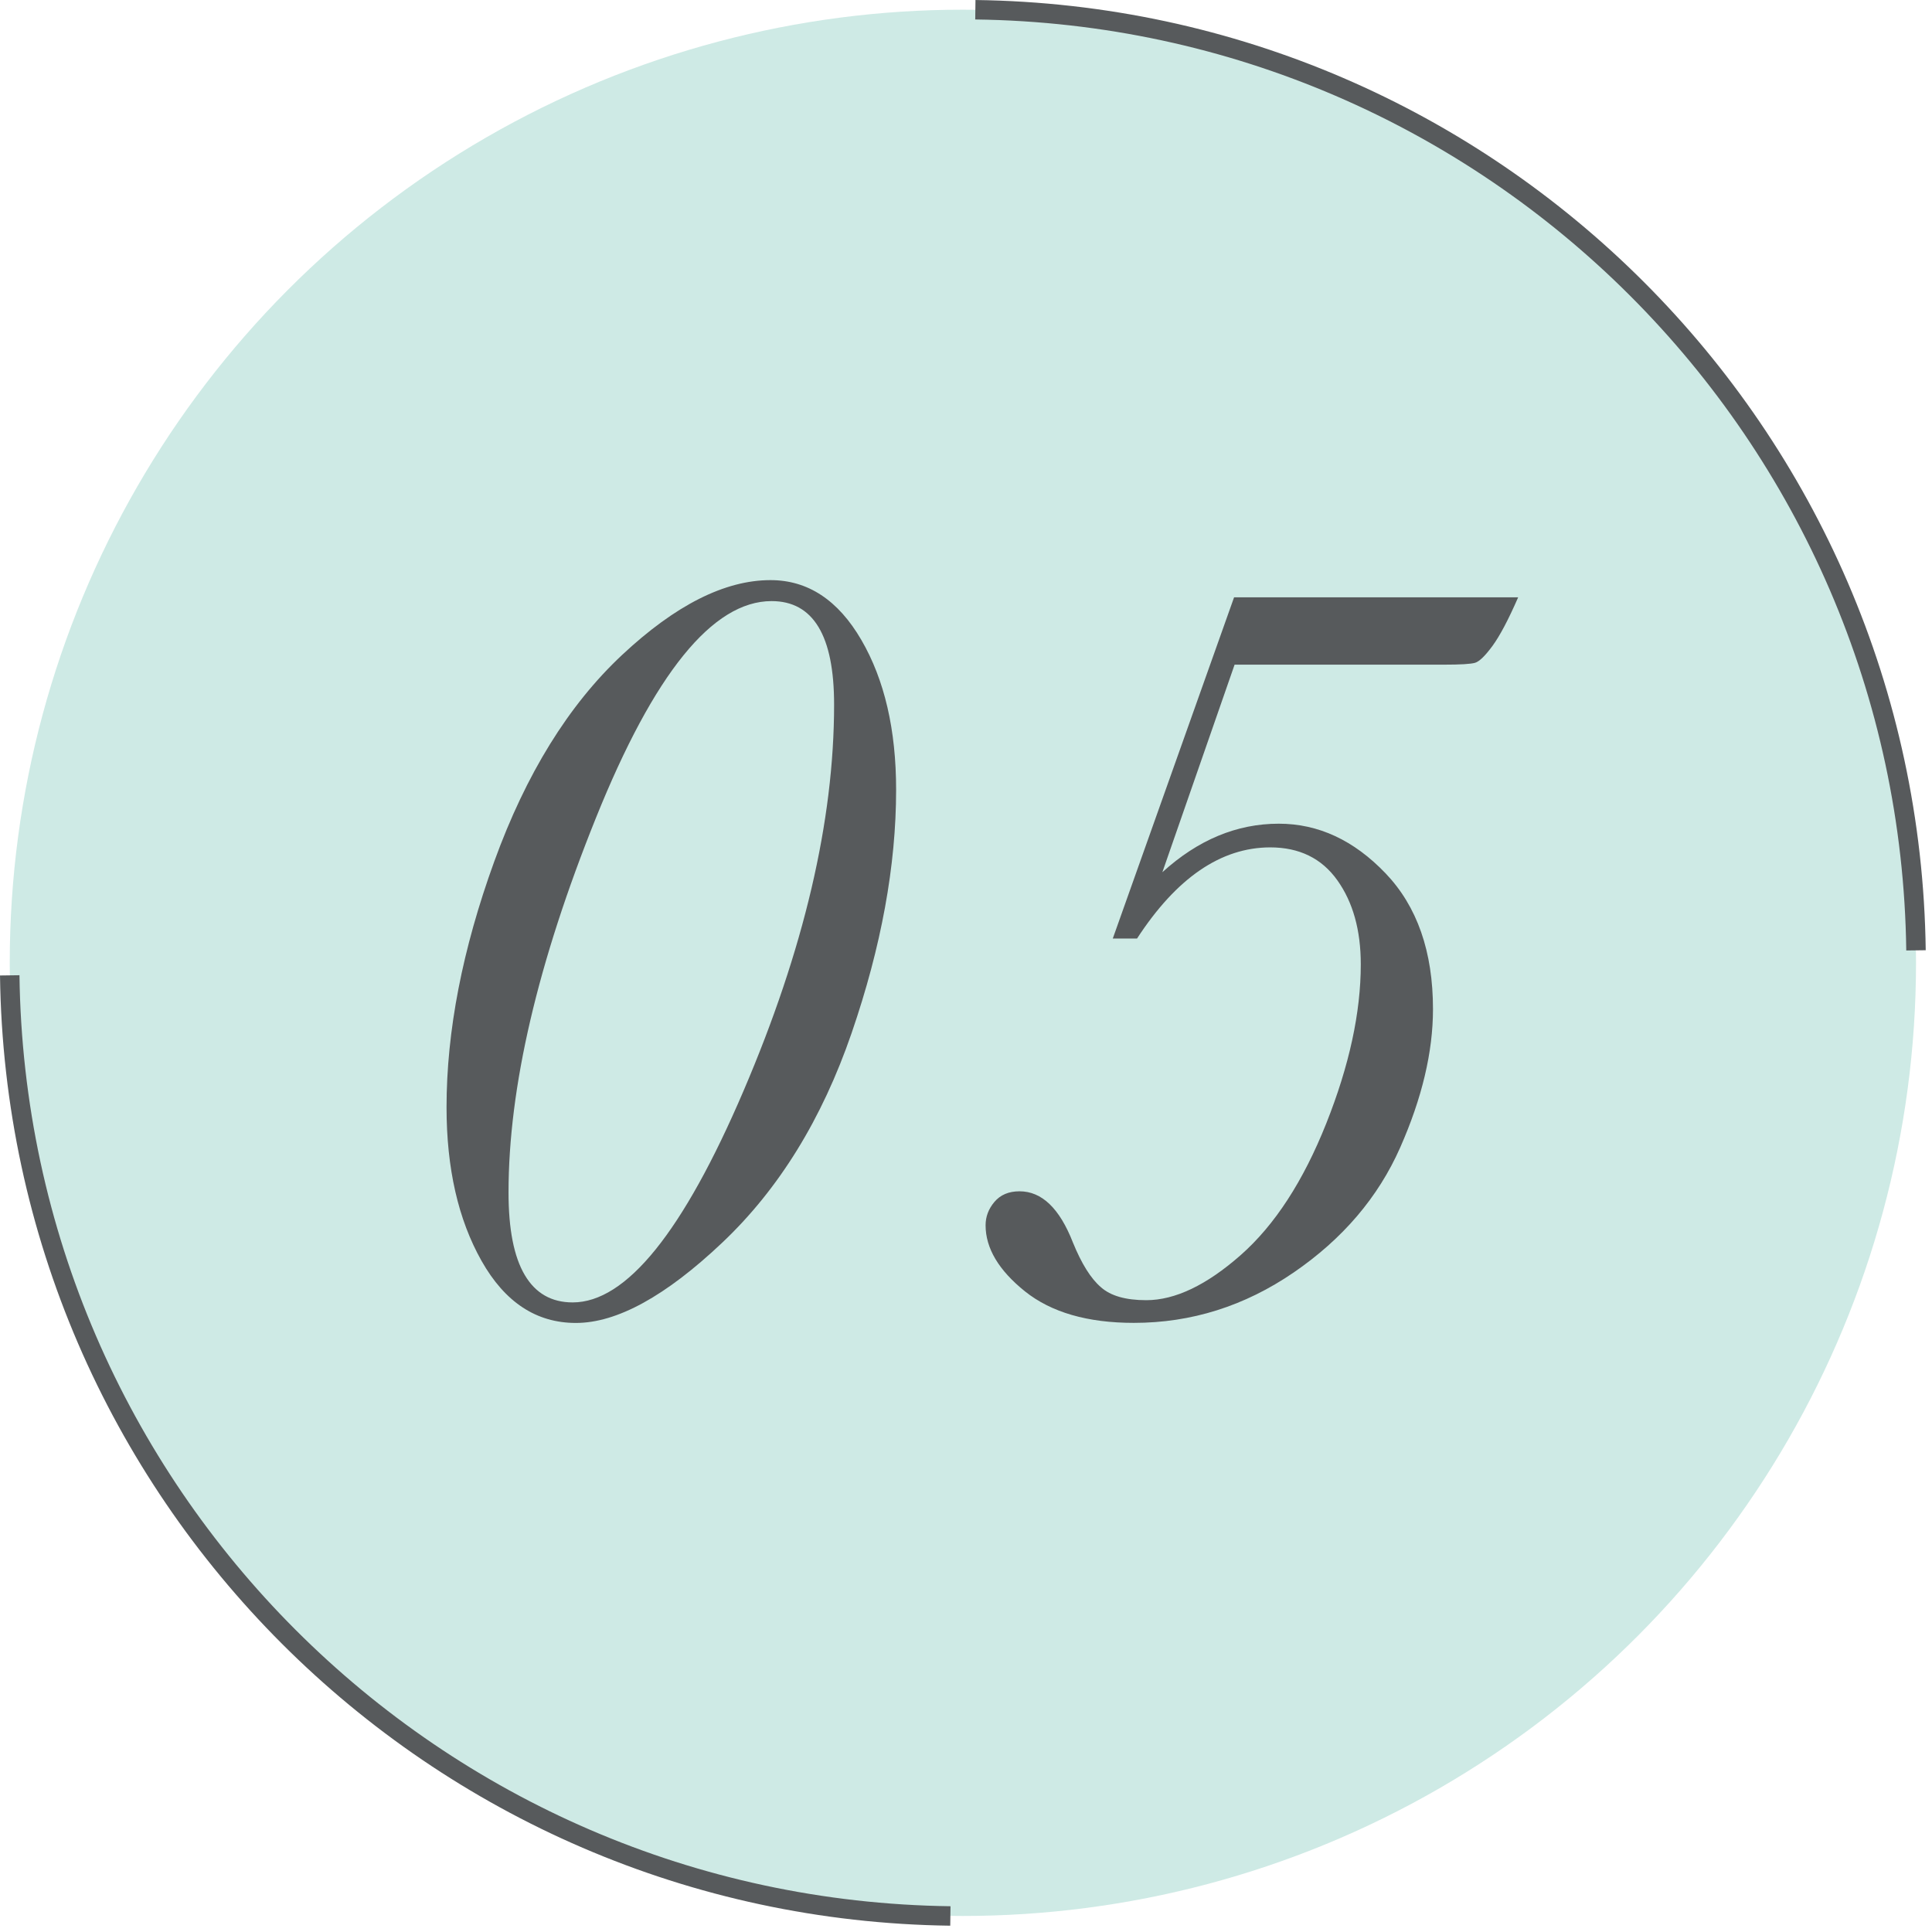
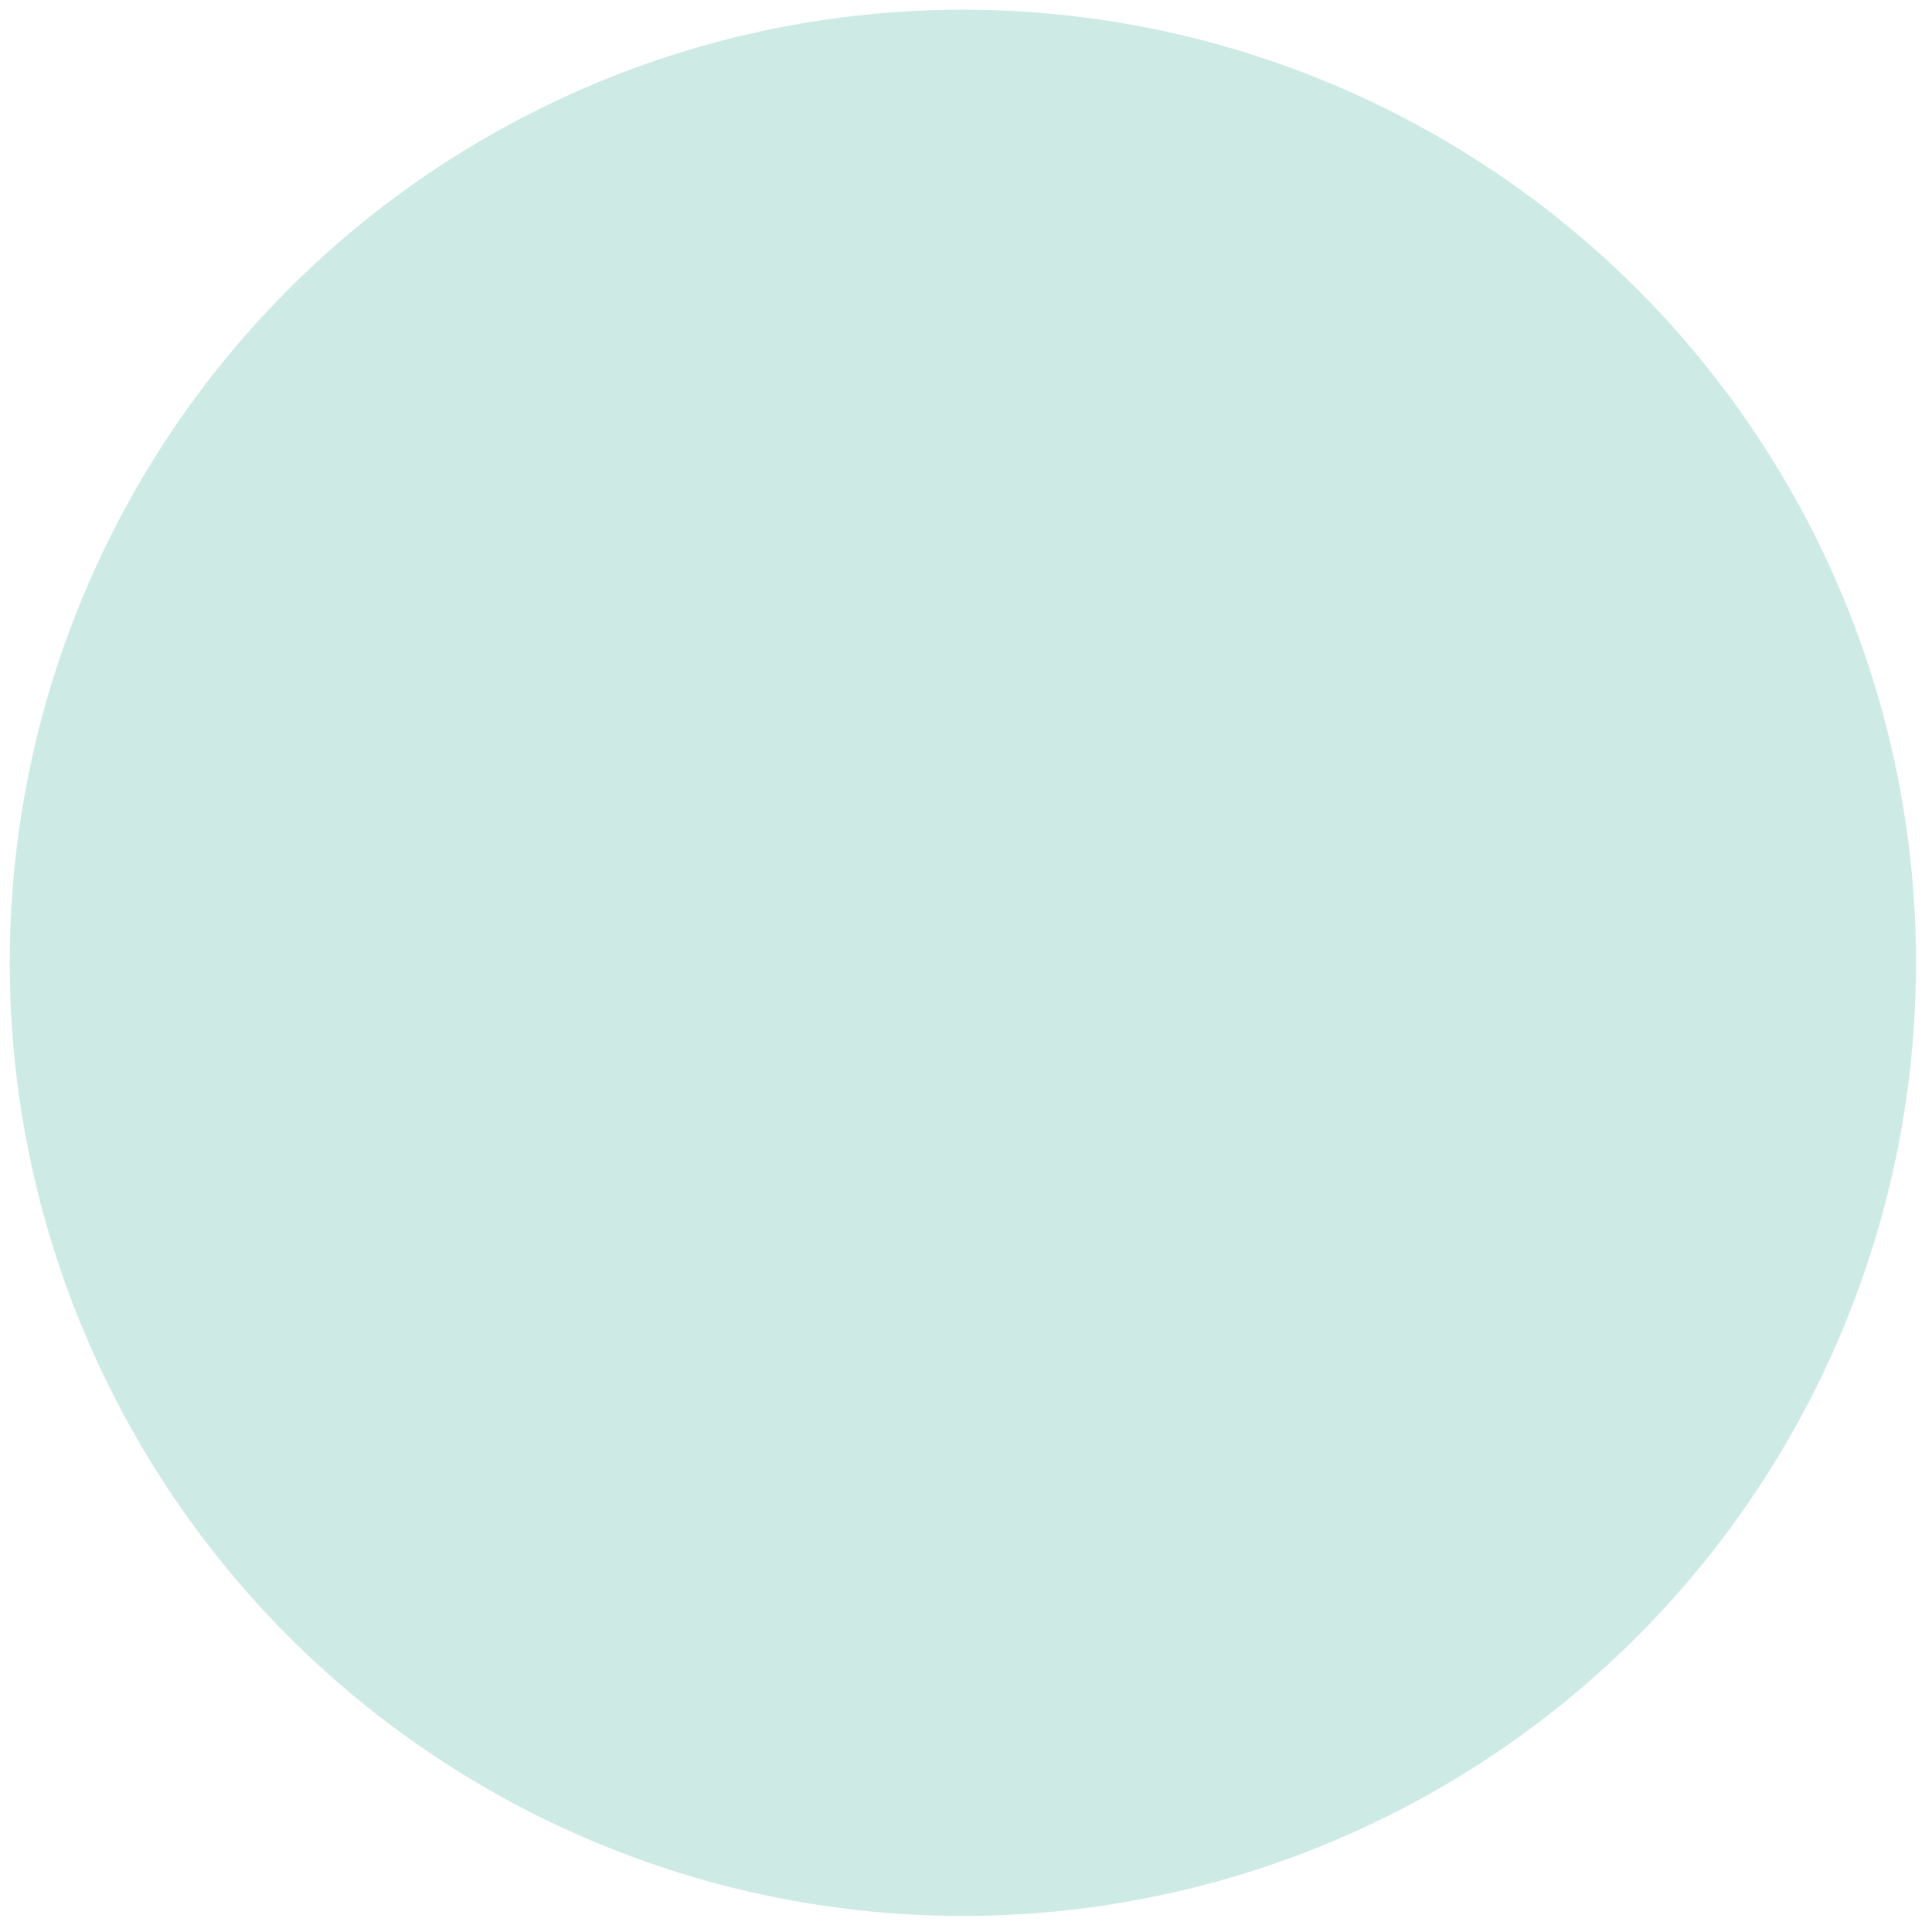
<svg xmlns="http://www.w3.org/2000/svg" version="1.1" x="0px" y="0px" width="70px" height="70px" viewBox="0 0 70 70" preserveAspectRatio="none">
  <circle fill="#CEEAE5" cx="34.887" cy="34.885" r="34.534" />
  <g>
    <g>
-       <path fill="#575A5C" d="M16.179,40.119c0-2.76,0.576-5.729,1.729-8.906c1.152-3.177,2.695-5.67,4.628-7.48    c1.934-1.81,3.728-2.714,5.381-2.714c1.354,0,2.451,0.723,3.291,2.167c0.84,1.445,1.26,3.255,1.26,5.43    c0,2.748-0.537,5.684-1.611,8.809s-2.637,5.657-4.688,7.598s-3.818,2.91-5.303,2.91c-1.432,0-2.571-0.749-3.417-2.246    C16.602,44.188,16.179,42.332,16.179,40.119z M18.425,43.205c0,1.328,0.195,2.324,0.586,2.988c0.39,0.664,0.97,0.996,1.738,0.996    c1.94,0,4.004-2.555,6.191-7.666c2.188-5.11,3.281-9.775,3.281-13.994c0-1.25-0.188-2.188-0.566-2.812    c-0.377-0.625-0.943-0.938-1.699-0.938c-2.135,0-4.258,2.621-6.367,7.862C19.479,34.882,18.425,39.402,18.425,43.205z" />
-       <path fill="#575A5C" d="M41.197,34.005h-0.879l4.395-12.363h10.293c-0.352,0.807-0.662,1.393-0.928,1.757    c-0.268,0.365-0.479,0.57-0.635,0.616c-0.156,0.045-0.533,0.067-1.133,0.067h-7.578l-2.617,7.52    c1.289-1.172,2.695-1.758,4.219-1.758c1.432,0,2.721,0.599,3.867,1.797c1.146,1.198,1.719,2.839,1.719,4.922    c0,1.549-0.396,3.223-1.191,5.02s-2.08,3.305-3.857,4.522c-1.777,1.217-3.707,1.825-5.791,1.825c-1.68,0-2.994-0.382-3.945-1.142    c-0.949-0.762-1.426-1.561-1.426-2.394c0-0.313,0.107-0.595,0.322-0.849s0.518-0.382,0.908-0.382c0.807,0,1.451,0.618,1.934,1.855    c0.313,0.769,0.65,1.309,1.016,1.621c0.352,0.313,0.898,0.469,1.641,0.469c1.041,0,2.182-0.543,3.418-1.63    c1.236-1.088,2.271-2.68,3.105-4.776c0.834-2.096,1.25-4.017,1.25-5.762c0-1.237-0.283-2.252-0.85-3.047    c-0.566-0.794-1.377-1.191-2.432-1.191C44.238,30.705,42.628,31.805,41.197,34.005z" />
-     </g>
+       </g>
  </g>
-   <path fill="none" stroke="#575A5C" stroke-width="0.705" stroke-miterlimit="10" d="M69.42,34.433  C69.179,15.715,54.058,0.593,35.339,0.353" />
-   <path fill="none" stroke="#575A5C" stroke-width="0.705" stroke-miterlimit="10" d="M0.353,35.339  c0.242,18.717,15.363,33.838,34.081,34.08" />
</svg>